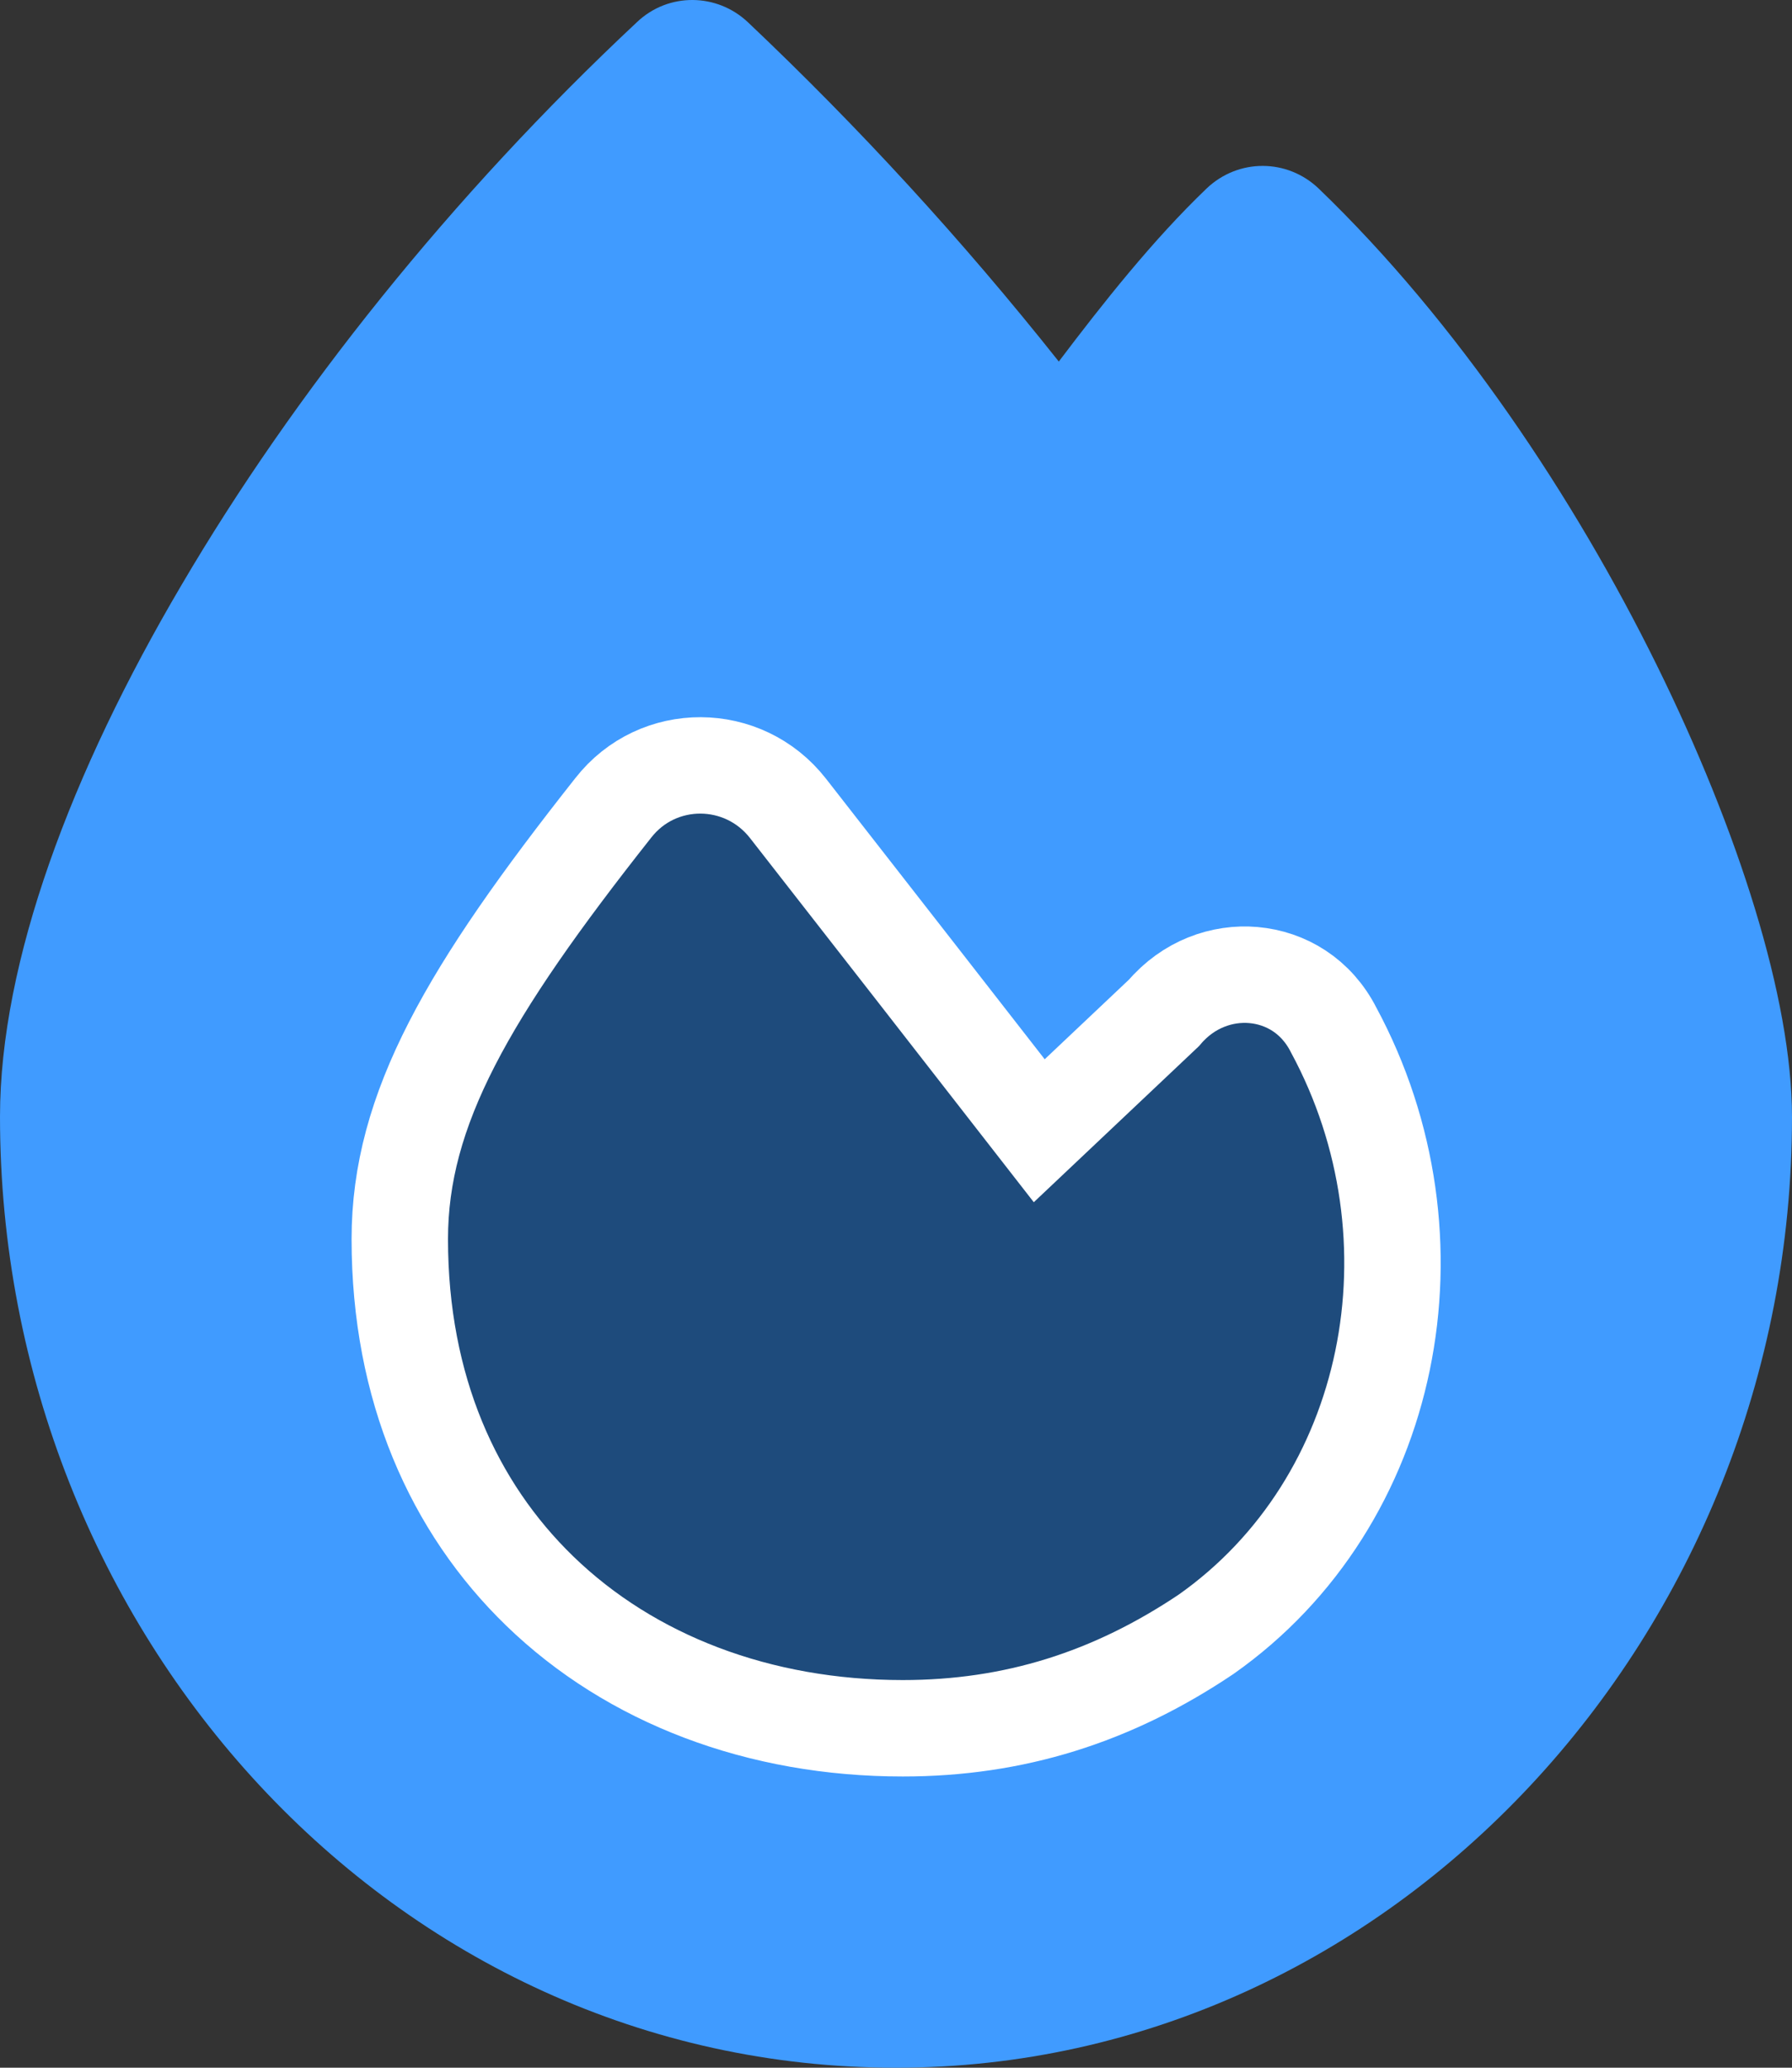
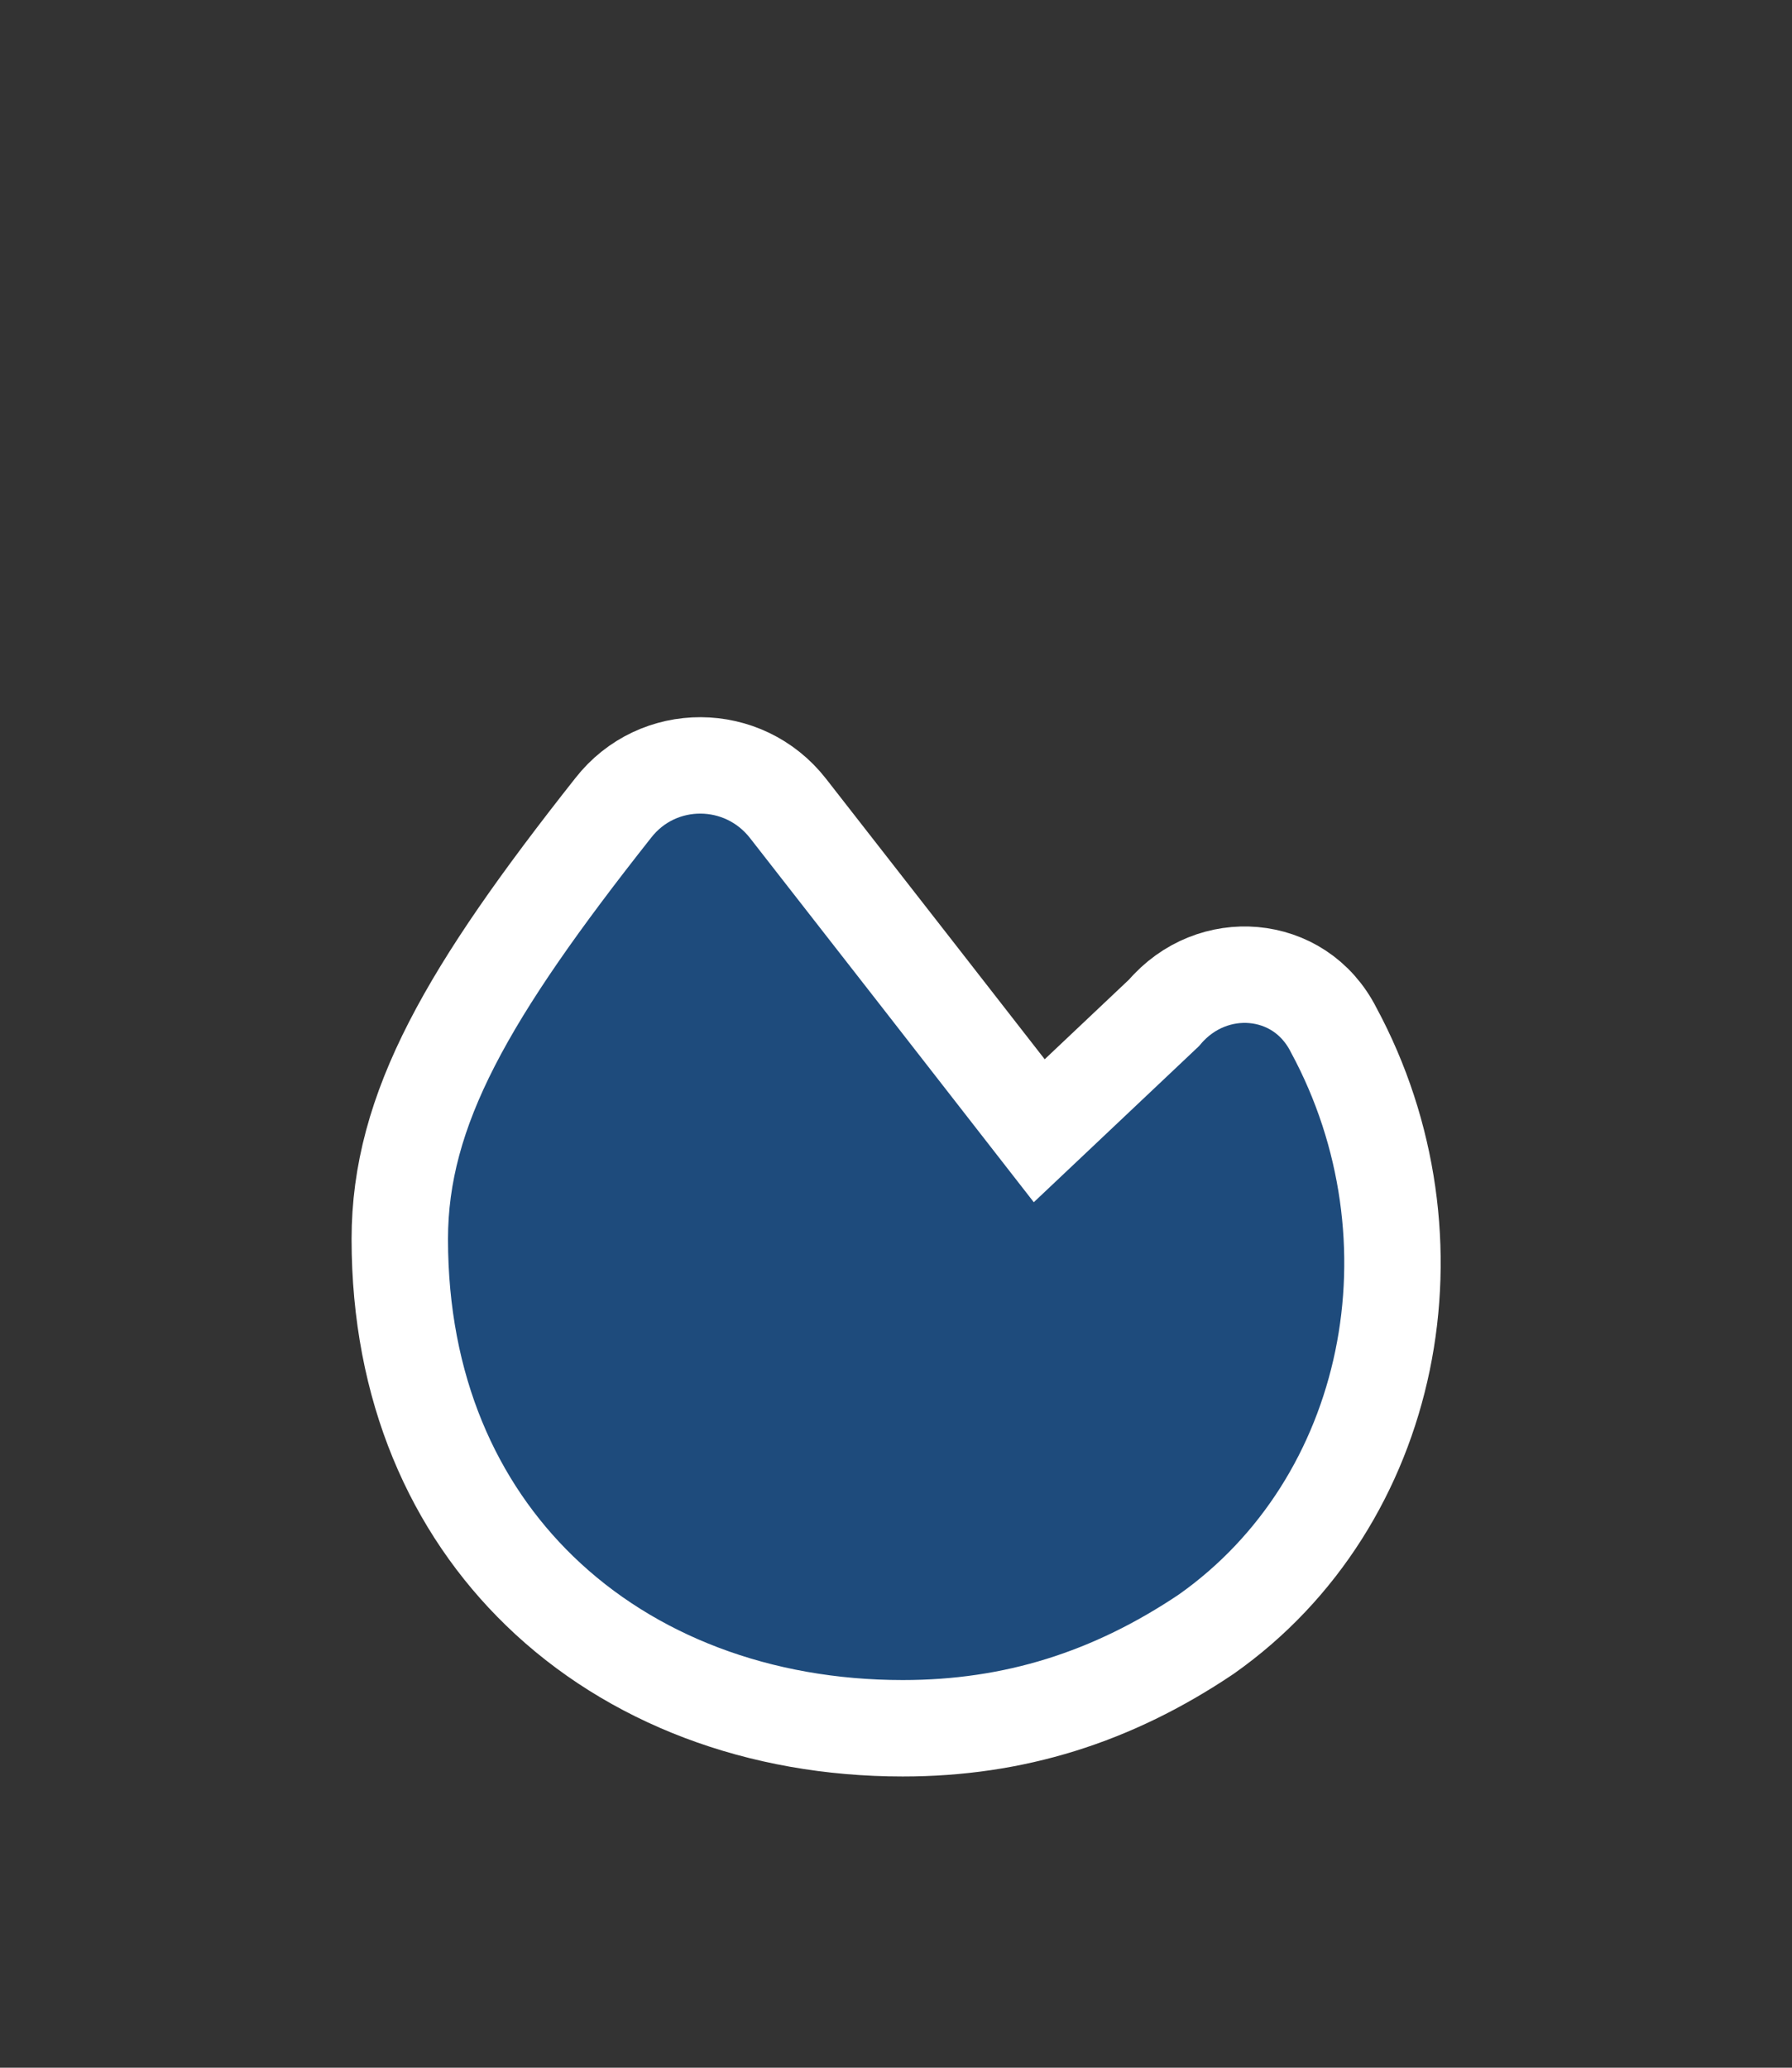
<svg xmlns="http://www.w3.org/2000/svg" width="52px" height="60px" viewBox="0 0 52 60" version="1.1">
  <rect x="0" y="0" width="52" height="60" fill="#333333" stroke="none" />
  <title>icon-fire</title>
  <g id="Resiliency-Standard-Page-(NEW)" stroke="none" stroke-width="1" fill="none" fill-rule="evenodd">
    <g id="Resiliency-Badge-page" transform="translate(-544, -2555)" fill-rule="nonzero">
      <g id="icon-fire" transform="translate(544, 2555)">
-         <path d="M18.49,0.636 C19.396,-0.22 20.8,-0.208 21.705,0.647 C24.909,3.682 27.915,6.952 30.724,10.491 C32.001,8.803 33.452,6.964 35.019,5.464 C35.936,4.596 37.352,4.596 38.269,5.475 C42.285,9.342 45.686,14.451 48.077,19.303 C50.433,24.084 52,28.97 52,32.415 C52,47.368 40.416,60 26,60 C11.421,60 0,47.356 0,32.404 C0,27.904 2.066,22.408 5.27,16.971 C8.508,11.452 13.081,5.698 18.49,0.636 Z M26.197,48.751 C29.134,48.751 31.734,47.93 34.183,46.29 C39.07,42.845 40.381,35.954 37.445,30.541 C36.922,29.486 35.587,29.416 34.833,30.306 L31.908,33.74 C31.142,34.63 29.761,34.607 29.041,33.681 C27.126,31.22 23.702,26.826 21.752,24.33 C21.021,23.392 19.628,23.381 18.885,24.318 C14.962,29.298 12.988,32.439 12.988,35.966 C13,43.993 18.873,48.751 26.197,48.751 Z" id="Shape" fill="#409BFF" />
        <path d="M20.333,22.21 C21.276,22.214 22.22,22.63 22.866,23.457 C24.816,25.953 28.241,30.349 30.157,32.811 L30.157,32.811 L33.777,29.39 C34.481,28.559 35.465,28.213 36.377,28.294 C37.311,28.378 38.2,28.9 38.701,29.89 C40.329,32.908 40.769,36.337 40.117,39.485 C39.464,42.636 37.722,45.503 35.001,47.421 C32.274,49.253 29.42,50.15 26.197,50.15 C22.03,50.15 18.303,48.728 15.66,46.165 C13.159,43.74 11.601,40.283 11.601,35.954 C11.601,32.188 13.571,28.79 17.793,23.446 C18.441,22.615 19.387,22.206 20.333,22.21 Z" id="Path" stroke="#FFFFFF" stroke-width="2.798" fill="#1E4B7C" />
      </g>
    </g>
  </g>
</svg>